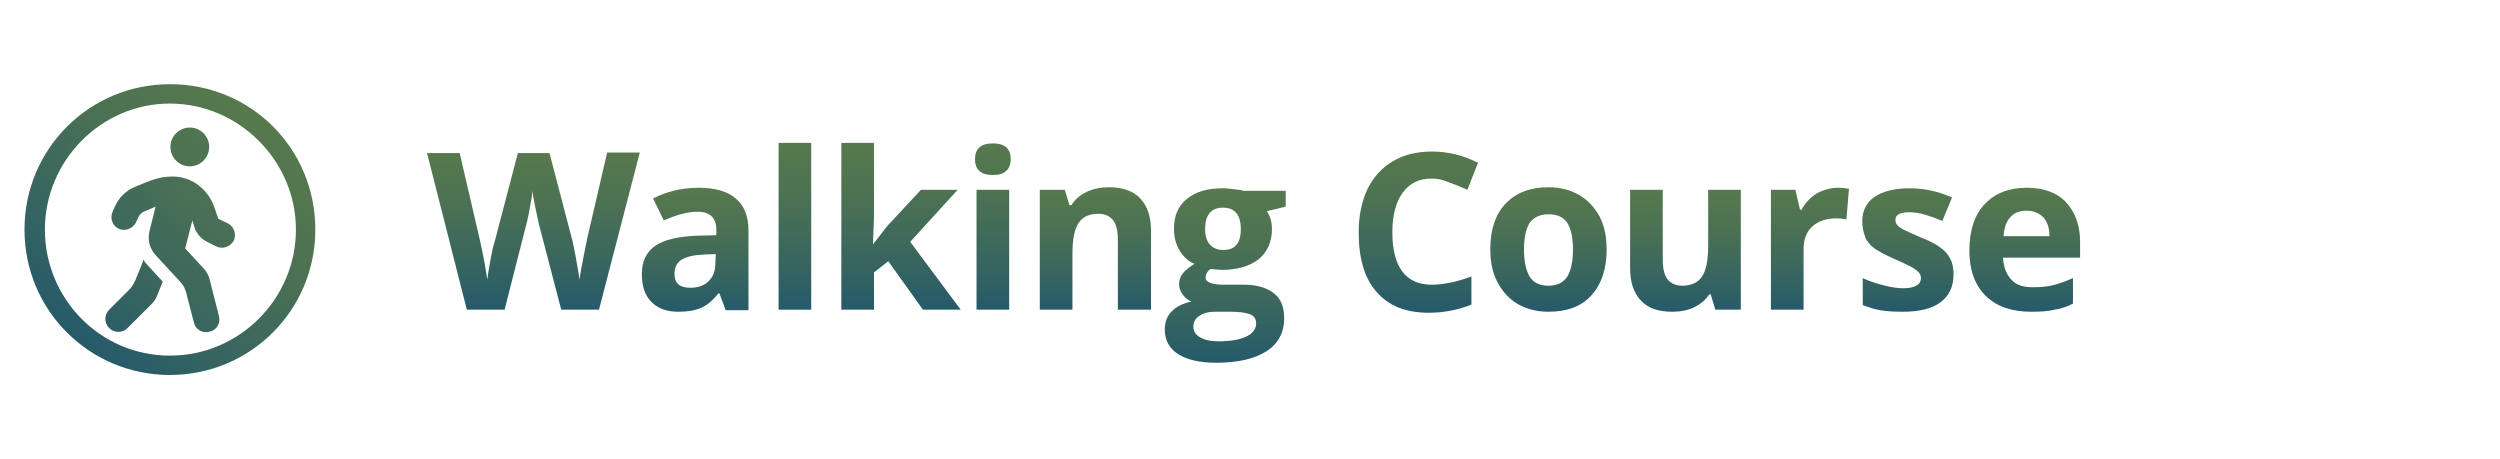
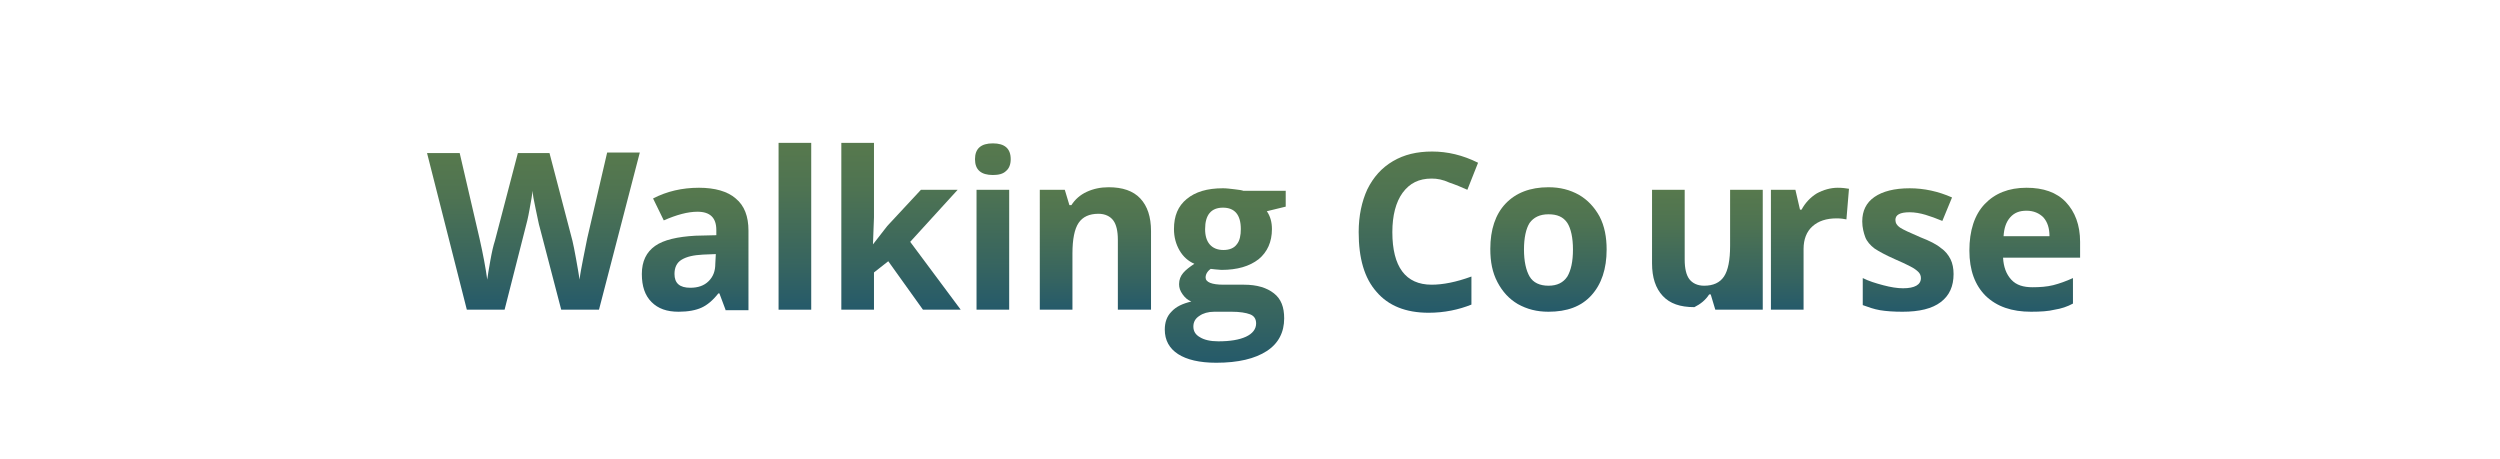
<svg xmlns="http://www.w3.org/2000/svg" version="1.0" viewBox="0 0 490 90">
  <linearGradient id="a" gradientUnits="userSpaceOnUse" x1="14.961" y1="1074.856" x2="51.673" y2="1031.104" gradientTransform="translate(0 -1008)">
    <stop offset="0" stop-color="#255a6a" />
    <stop offset=".261" stop-color="#366460" />
    <stop offset=".719" stop-color="#4e7352" />
    <stop offset="1" stop-color="#57794d" />
  </linearGradient>
-   <path fill="url(#a)" d="M33.3 16.5C17.6 16.5 4.8 29.1 4.8 45s12.8 28.5 28.5 28.5S61.8 60.9 61.8 45 49.2 16.5 33.3 16.5zm0 3.8C46.8 20.3 58 31.5 58 45S47 69.7 33.3 69.7 8.8 58.5 8.8 45s11-24.7 24.5-24.7m3.9 12.3c2.1 0 3.8-1.7 3.8-3.8S39.3 25 37.2 25s-3.8 1.7-3.8 3.8 1.7 3.8 3.8 3.8zm7.5 11.2l-1.9-.9-.8-2.3c-1.2-3.5-4.4-6-8.1-6-2.9 0-4.4.8-7.4 2-1.7.7-3.1 2-3.9 3.7l-.5 1.1c-.6 1.3-.1 2.8 1.1 3.4 1.2.6 2.7.1 3.4-1.1l.5-1.1c.3-.6.7-1 1.3-1.2l2.1-.9-1.2 4.8c-.4 1.7 0 3.4 1.2 4.7l4.8 5.2c.6.6 1 1.4 1.2 2.2l1.5 5.8c.3 1.4 1.7 2.2 3.1 1.8 1.4-.3 2.2-1.7 1.8-3.1l-1.8-7.1c-.2-.8-.6-1.6-1.2-2.2l-3.6-3.9 1.4-5.5.4 1.3c.4 1.3 1.3 2.3 2.5 2.9l1.8.9c1.2.6 2.7.1 3.4-1.1.6-1.2.1-2.8-1.1-3.4zM26.5 55c-.3.6-.6 1.2-1.1 1.7l-4 4c-1 1-1 2.6 0 3.6s2.6 1 3.6 0l4.7-4.7c.5-.5.9-1.1 1.1-1.7l1.1-2.7c-4.4-4.8-3.1-3.3-3.8-4.3.1 0-1.6 4.1-1.6 4.1z" />
  <linearGradient id="b" gradientUnits="userSpaceOnUse" x1="104.55" y1="30.58" x2="104.55" y2="61.277" gradientTransform="matrix(1 0 0 -1 0 91.28)">
    <stop offset="0" stop-color="#255a6a" />
    <stop offset=".261" stop-color="#366460" />
    <stop offset=".719" stop-color="#4e7352" />
    <stop offset="1" stop-color="#57794d" />
  </linearGradient>
  <path fill="url(#b)" d="M117.4 60.7H110l-4.2-16.1c-.2-.6-.4-1.8-.8-3.6s-.6-3-.6-3.6c-.1.8-.3 2-.6 3.6-.3 1.7-.6 2.9-.8 3.6l-4.1 16.1h-7.4L83.7 30h6.4L94 46.8c.7 3.1 1.2 5.8 1.5 8 .1-.8.3-2 .6-3.7.3-1.7.6-3 .9-3.9l4.5-17.2h6.2l4.5 17.2c.2.8.4 1.9.7 3.5.3 1.6.5 2.9.7 4.1.1-1.1.4-2.5.7-4.1.3-1.6.6-3 .8-4l3.9-16.8h6.4l-8 30.8z" />
  <linearGradient id="c" gradientUnits="userSpaceOnUse" x1="136.25" y1="30.18" x2="136.25" y2="54.557" gradientTransform="matrix(1 0 0 -1 0 91.28)">
    <stop offset="0" stop-color="#255a6a" />
    <stop offset=".261" stop-color="#366460" />
    <stop offset=".719" stop-color="#4e7352" />
    <stop offset="1" stop-color="#57794d" />
  </linearGradient>
  <path fill="url(#c)" d="M142.2 60.7l-1.2-3.2h-.2c-1.1 1.4-2.2 2.3-3.3 2.8s-2.6.8-4.5.8c-2.3 0-4-.6-5.3-1.9-1.3-1.3-1.9-3.1-1.9-5.5 0-2.5.9-4.3 2.6-5.5s4.4-1.8 7.9-2l4.1-.1v-1c0-2.4-1.2-3.6-3.7-3.6-1.9 0-4.1.6-6.6 1.7l-2.1-4.3c2.7-1.4 5.7-2.1 9-2.1 3.1 0 5.6.7 7.2 2.1 1.7 1.4 2.5 3.5 2.5 6.3v15.6h-4.5v-.1zm-1.9-10.9l-2.5.1c-1.9.1-3.2.4-4.2 1s-1.4 1.6-1.4 2.8c0 1.8 1 2.7 3.1 2.7 1.5 0 2.7-.4 3.6-1.3.9-.9 1.3-2 1.3-3.4l.1-1.9z" />
  <linearGradient id="d" gradientUnits="userSpaceOnUse" x1="155.8" y1="30.58" x2="155.8" y2="63.28" gradientTransform="matrix(1 0 0 -1 0 91.28)">
    <stop offset="0" stop-color="#255a6a" />
    <stop offset=".261" stop-color="#366460" />
    <stop offset=".719" stop-color="#4e7352" />
    <stop offset="1" stop-color="#57794d" />
  </linearGradient>
  <path fill="url(#d)" d="M159 60.7h-6.4V28h6.4v32.7z" />
  <linearGradient id="e" gradientUnits="userSpaceOnUse" x1="176.6" y1="30.58" x2="176.6" y2="63.28" gradientTransform="matrix(1 0 0 -1 0 91.28)">
    <stop offset="0" stop-color="#255a6a" />
    <stop offset=".261" stop-color="#366460" />
    <stop offset=".719" stop-color="#4e7352" />
    <stop offset="1" stop-color="#57794d" />
  </linearGradient>
  <path fill="url(#e)" d="M171.1 47.9l2.8-3.6 6.6-7.1h7.2l-9.3 10.2 9.9 13.3h-7.4l-6.8-9.5-2.8 2.2v7.3h-6.4V28h6.4v14.6l-.2 5.3z" />
  <linearGradient id="f" gradientUnits="userSpaceOnUse" x1="194.6" y1="30.58" x2="194.6" y2="63.25" gradientTransform="matrix(1 0 0 -1 0 91.28)">
    <stop offset="0" stop-color="#255a6a" />
    <stop offset=".261" stop-color="#366460" />
    <stop offset=".719" stop-color="#4e7352" />
    <stop offset="1" stop-color="#57794d" />
  </linearGradient>
  <path fill="url(#f)" d="M191.1 31.2c0-2.1 1.2-3.1 3.5-3.1s3.5 1 3.5 3.1c0 1-.3 1.8-.9 2.3-.6.6-1.5.8-2.6.8-2.3 0-3.5-1-3.5-3.1zm6.7 29.5h-6.4V37.2h6.4v23.5z" />
  <linearGradient id="g" gradientUnits="userSpaceOnUse" x1="214.7" y1="30.58" x2="214.7" y2="54.495" gradientTransform="matrix(1 0 0 -1 0 91.28)">
    <stop offset="0" stop-color="#255a6a" />
    <stop offset=".261" stop-color="#366460" />
    <stop offset=".719" stop-color="#4e7352" />
    <stop offset="1" stop-color="#57794d" />
  </linearGradient>
  <path fill="url(#g)" d="M225.5 60.7h-6.4V47c0-1.7-.3-3-.9-3.8-.6-.8-1.6-1.3-2.9-1.3-1.8 0-3.1.6-3.9 1.8-.8 1.2-1.2 3.2-1.2 6v11h-6.4V37.2h4.9l.9 3h.4c.7-1.1 1.7-2 3-2.6s2.7-.9 4.3-.9c2.7 0 4.8.7 6.2 2.2s2.1 3.6 2.1 6.4v15.4h-.1z" />
  <linearGradient id="h" gradientUnits="userSpaceOnUse" x1="240.15" y1="20.25" x2="240.15" y2="54.495" gradientTransform="matrix(1 0 0 -1 0 91.28)">
    <stop offset="0" stop-color="#255a6a" />
    <stop offset=".261" stop-color="#366460" />
    <stop offset=".719" stop-color="#4e7352" />
    <stop offset="1" stop-color="#57794d" />
  </linearGradient>
  <path fill="url(#h)" d="M252 37.2v3.3l-3.7.9c.7 1 1 2.2 1 3.5 0 2.5-.9 4.5-2.6 5.9-1.8 1.4-4.2 2.1-7.3 2.1l-1.2-.1-.9-.1c-.7.5-1 1.1-1 1.7 0 .9 1.2 1.4 3.5 1.4h4c2.6 0 4.5.6 5.9 1.7s2 2.7 2 4.9c0 2.7-1.1 4.9-3.4 6.4s-5.6 2.3-9.9 2.3c-3.3 0-5.8-.6-7.5-1.7s-2.6-2.7-2.6-4.8c0-1.4.4-2.6 1.3-3.5.9-1 2.2-1.6 3.9-2-.7-.3-1.2-.7-1.7-1.4s-.7-1.3-.7-2c0-.9.3-1.6.8-2.2.5-.6 1.3-1.2 2.2-1.8-1.2-.5-2.2-1.4-2.9-2.6s-1.1-2.6-1.1-4.2c0-2.6.8-4.5 2.5-5.9s4-2.1 7.1-2.1c.7 0 1.4.1 2.3.2.9.1 1.5.2 1.7.3h8.3v-.2zM233.9 64c0 .9.4 1.6 1.3 2.1.8.5 2 .8 3.6.8 2.3 0 4.1-.3 5.4-.9 1.3-.6 2-1.5 2-2.6 0-.9-.4-1.5-1.2-1.8s-2-.5-3.6-.5H238c-1.2 0-2.2.3-2.9.8-.8.5-1.2 1.2-1.2 2.1zm2.3-19.1c0 1.3.3 2.3.9 3 .6.7 1.5 1.1 2.7 1.1s2.1-.4 2.6-1.1c.6-.7.8-1.8.8-3 0-2.8-1.2-4.2-3.5-4.2s-3.5 1.4-3.5 4.2z" />
  <linearGradient id="i" gradientUnits="userSpaceOnUse" x1="278" y1="30.16" x2="278" y2="61.718" gradientTransform="matrix(1 0 0 -1 0 91.28)">
    <stop offset="0" stop-color="#255a6a" />
    <stop offset=".261" stop-color="#366460" />
    <stop offset=".719" stop-color="#4e7352" />
    <stop offset="1" stop-color="#57794d" />
  </linearGradient>
  <path fill="url(#i)" d="M280.6 35c-2.5 0-4.3.9-5.7 2.8-1.3 1.8-2 4.4-2 7.7 0 6.8 2.6 10.3 7.7 10.3 2.2 0 4.8-.5 7.8-1.6v5.5c-2.5 1-5.3 1.6-8.4 1.6-4.5 0-7.9-1.4-10.2-4.1-2.4-2.7-3.5-6.6-3.5-11.7 0-3.2.6-6 1.7-8.4 1.2-2.4 2.8-4.2 5-5.5 2.2-1.3 4.7-1.9 7.7-1.9s6 .7 9 2.2l-2.1 5.3c-1.1-.5-2.3-1-3.5-1.4-1.3-.6-2.4-.8-3.5-.8z" />
  <linearGradient id="j" gradientUnits="userSpaceOnUse" x1="303.5" y1="30.18" x2="303.5" y2="54.515" gradientTransform="matrix(1 0 0 -1 0 91.28)">
    <stop offset="0" stop-color="#255a6a" />
    <stop offset=".261" stop-color="#366460" />
    <stop offset=".719" stop-color="#4e7352" />
    <stop offset="1" stop-color="#57794d" />
  </linearGradient>
  <path fill="url(#j)" d="M314.9 48.9c0 3.8-1 6.8-3 9s-4.8 3.2-8.4 3.2c-2.3 0-4.2-.5-6-1.5-1.7-1-3-2.4-4-4.3s-1.4-4-1.4-6.5c0-3.8 1-6.8 3-8.9 2-2.1 4.8-3.2 8.4-3.2 2.3 0 4.2.5 6 1.5 1.7 1 3 2.4 4 4.2 1 1.9 1.4 4.1 1.4 6.5zm-16.2 0c0 2.3.4 4.1 1.1 5.3s2 1.8 3.7 1.8 2.9-.6 3.7-1.8c.7-1.2 1.1-2.9 1.1-5.3 0-2.3-.4-4.1-1.1-5.2-.8-1.2-2-1.7-3.7-1.7s-2.9.6-3.7 1.7c-.7 1.1-1.1 2.9-1.1 5.2z" />
  <linearGradient id="k" gradientUnits="userSpaceOnUse" x1="330.35" y1="30.18" x2="330.35" y2="54.08" gradientTransform="matrix(1 0 0 -1 0 91.28)">
    <stop offset="0" stop-color="#255a6a" />
    <stop offset=".261" stop-color="#366460" />
    <stop offset=".719" stop-color="#4e7352" />
    <stop offset="1" stop-color="#57794d" />
  </linearGradient>
-   <path fill="url(#k)" d="M336.2 60.7l-.9-3h-.3c-.7 1.1-1.7 1.9-2.9 2.5s-2.7.9-4.3.9c-2.8 0-4.8-.7-6.2-2.2s-2.1-3.6-2.1-6.4V37.2h6.4v13.7c0 1.7.3 3 .9 3.8s1.6 1.3 2.9 1.3c1.8 0 3.1-.6 3.9-1.8s1.2-3.2 1.2-6v-11h6.4v23.5h-5z" />
+   <path fill="url(#k)" d="M336.2 60.7l-.9-3h-.3c-.7 1.1-1.7 1.9-2.9 2.5c-2.8 0-4.8-.7-6.2-2.2s-2.1-3.6-2.1-6.4V37.2h6.4v13.7c0 1.7.3 3 .9 3.8s1.6 1.3 2.9 1.3c1.8 0 3.1-.6 3.9-1.8s1.2-3.2 1.2-6v-11h6.4v23.5h-5z" />
  <linearGradient id="l" gradientUnits="userSpaceOnUse" x1="354.75" y1="30.58" x2="354.75" y2="54.48" gradientTransform="matrix(1 0 0 -1 0 91.28)">
    <stop offset="0" stop-color="#255a6a" />
    <stop offset=".261" stop-color="#366460" />
    <stop offset=".719" stop-color="#4e7352" />
    <stop offset="1" stop-color="#57794d" />
  </linearGradient>
  <path fill="url(#l)" d="M360.2 36.8c.9 0 1.6.1 2.2.2l-.5 6c-.5-.1-1.1-.2-1.9-.2-2 0-3.6.5-4.8 1.6-1.1 1-1.7 2.5-1.7 4.4v11.9h-6.4V37.2h4.8l.9 3.9h.3c.7-1.3 1.7-2.4 3-3.2 1.3-.7 2.7-1.1 4.1-1.1z" />
  <linearGradient id="m" gradientUnits="userSpaceOnUse" x1="373.95" y1="30.18" x2="373.95" y2="54.515" gradientTransform="matrix(1 0 0 -1 0 91.28)">
    <stop offset="0" stop-color="#255a6a" />
    <stop offset=".261" stop-color="#366460" />
    <stop offset=".719" stop-color="#4e7352" />
    <stop offset="1" stop-color="#57794d" />
  </linearGradient>
  <path fill="url(#m)" d="M382.9 53.7c0 2.4-.8 4.2-2.5 5.5s-4.2 1.9-7.5 1.9c-1.7 0-3.2-.1-4.4-.3-1.2-.2-2.3-.6-3.4-1v-5.3c1.2.6 2.5 1 4 1.4s2.8.6 3.9.6c2.3 0 3.5-.7 3.5-2 0-.5-.2-.9-.5-1.2s-.8-.7-1.6-1.1c-.8-.4-1.8-.9-3-1.4-1.8-.8-3.1-1.5-4-2.1-.8-.6-1.5-1.4-1.8-2.2s-.6-1.9-.6-3.1c0-2.1.8-3.7 2.4-4.8s3.9-1.7 6.9-1.7c2.8 0 5.6.6 8.3 1.8l-1.9 4.6c-1.2-.5-2.3-.9-3.3-1.2s-2.1-.5-3.1-.5c-1.9 0-2.8.5-2.8 1.5 0 .6.3 1.1.9 1.5s1.9 1 4 1.9c1.8.7 3.2 1.4 4 2.1.9.6 1.5 1.4 1.9 2.2.4.8.6 1.8.6 2.9z" />
  <linearGradient id="n" gradientUnits="userSpaceOnUse" x1="396.85" y1="30.18" x2="396.85" y2="54.515" gradientTransform="matrix(1 0 0 -1 0 91.28)">
    <stop offset="0" stop-color="#255a6a" />
    <stop offset=".261" stop-color="#366460" />
    <stop offset=".719" stop-color="#4e7352" />
    <stop offset="1" stop-color="#57794d" />
  </linearGradient>
  <path fill="url(#n)" d="M398.1 61.1c-3.8 0-6.7-1-8.9-3.1-2.1-2.1-3.2-5-3.2-8.9s1-7 3-9.1 4.7-3.2 8.2-3.2c3.3 0 5.9.9 7.7 2.8s2.8 4.5 2.8 7.8v3.1h-15.1c.1 1.8.6 3.2 1.6 4.3s2.4 1.5 4.2 1.5c1.4 0 2.8-.1 4-.4s2.6-.8 3.9-1.4v5c-1.1.6-2.3 1-3.6 1.2-1.2.3-2.7.4-4.6.4zm-.9-19.8c-1.4 0-2.4.4-3.2 1.3-.8.9-1.2 2.1-1.3 3.7h9c0-1.6-.4-2.8-1.2-3.7-.8-.8-1.9-1.3-3.3-1.3z" />
</svg>